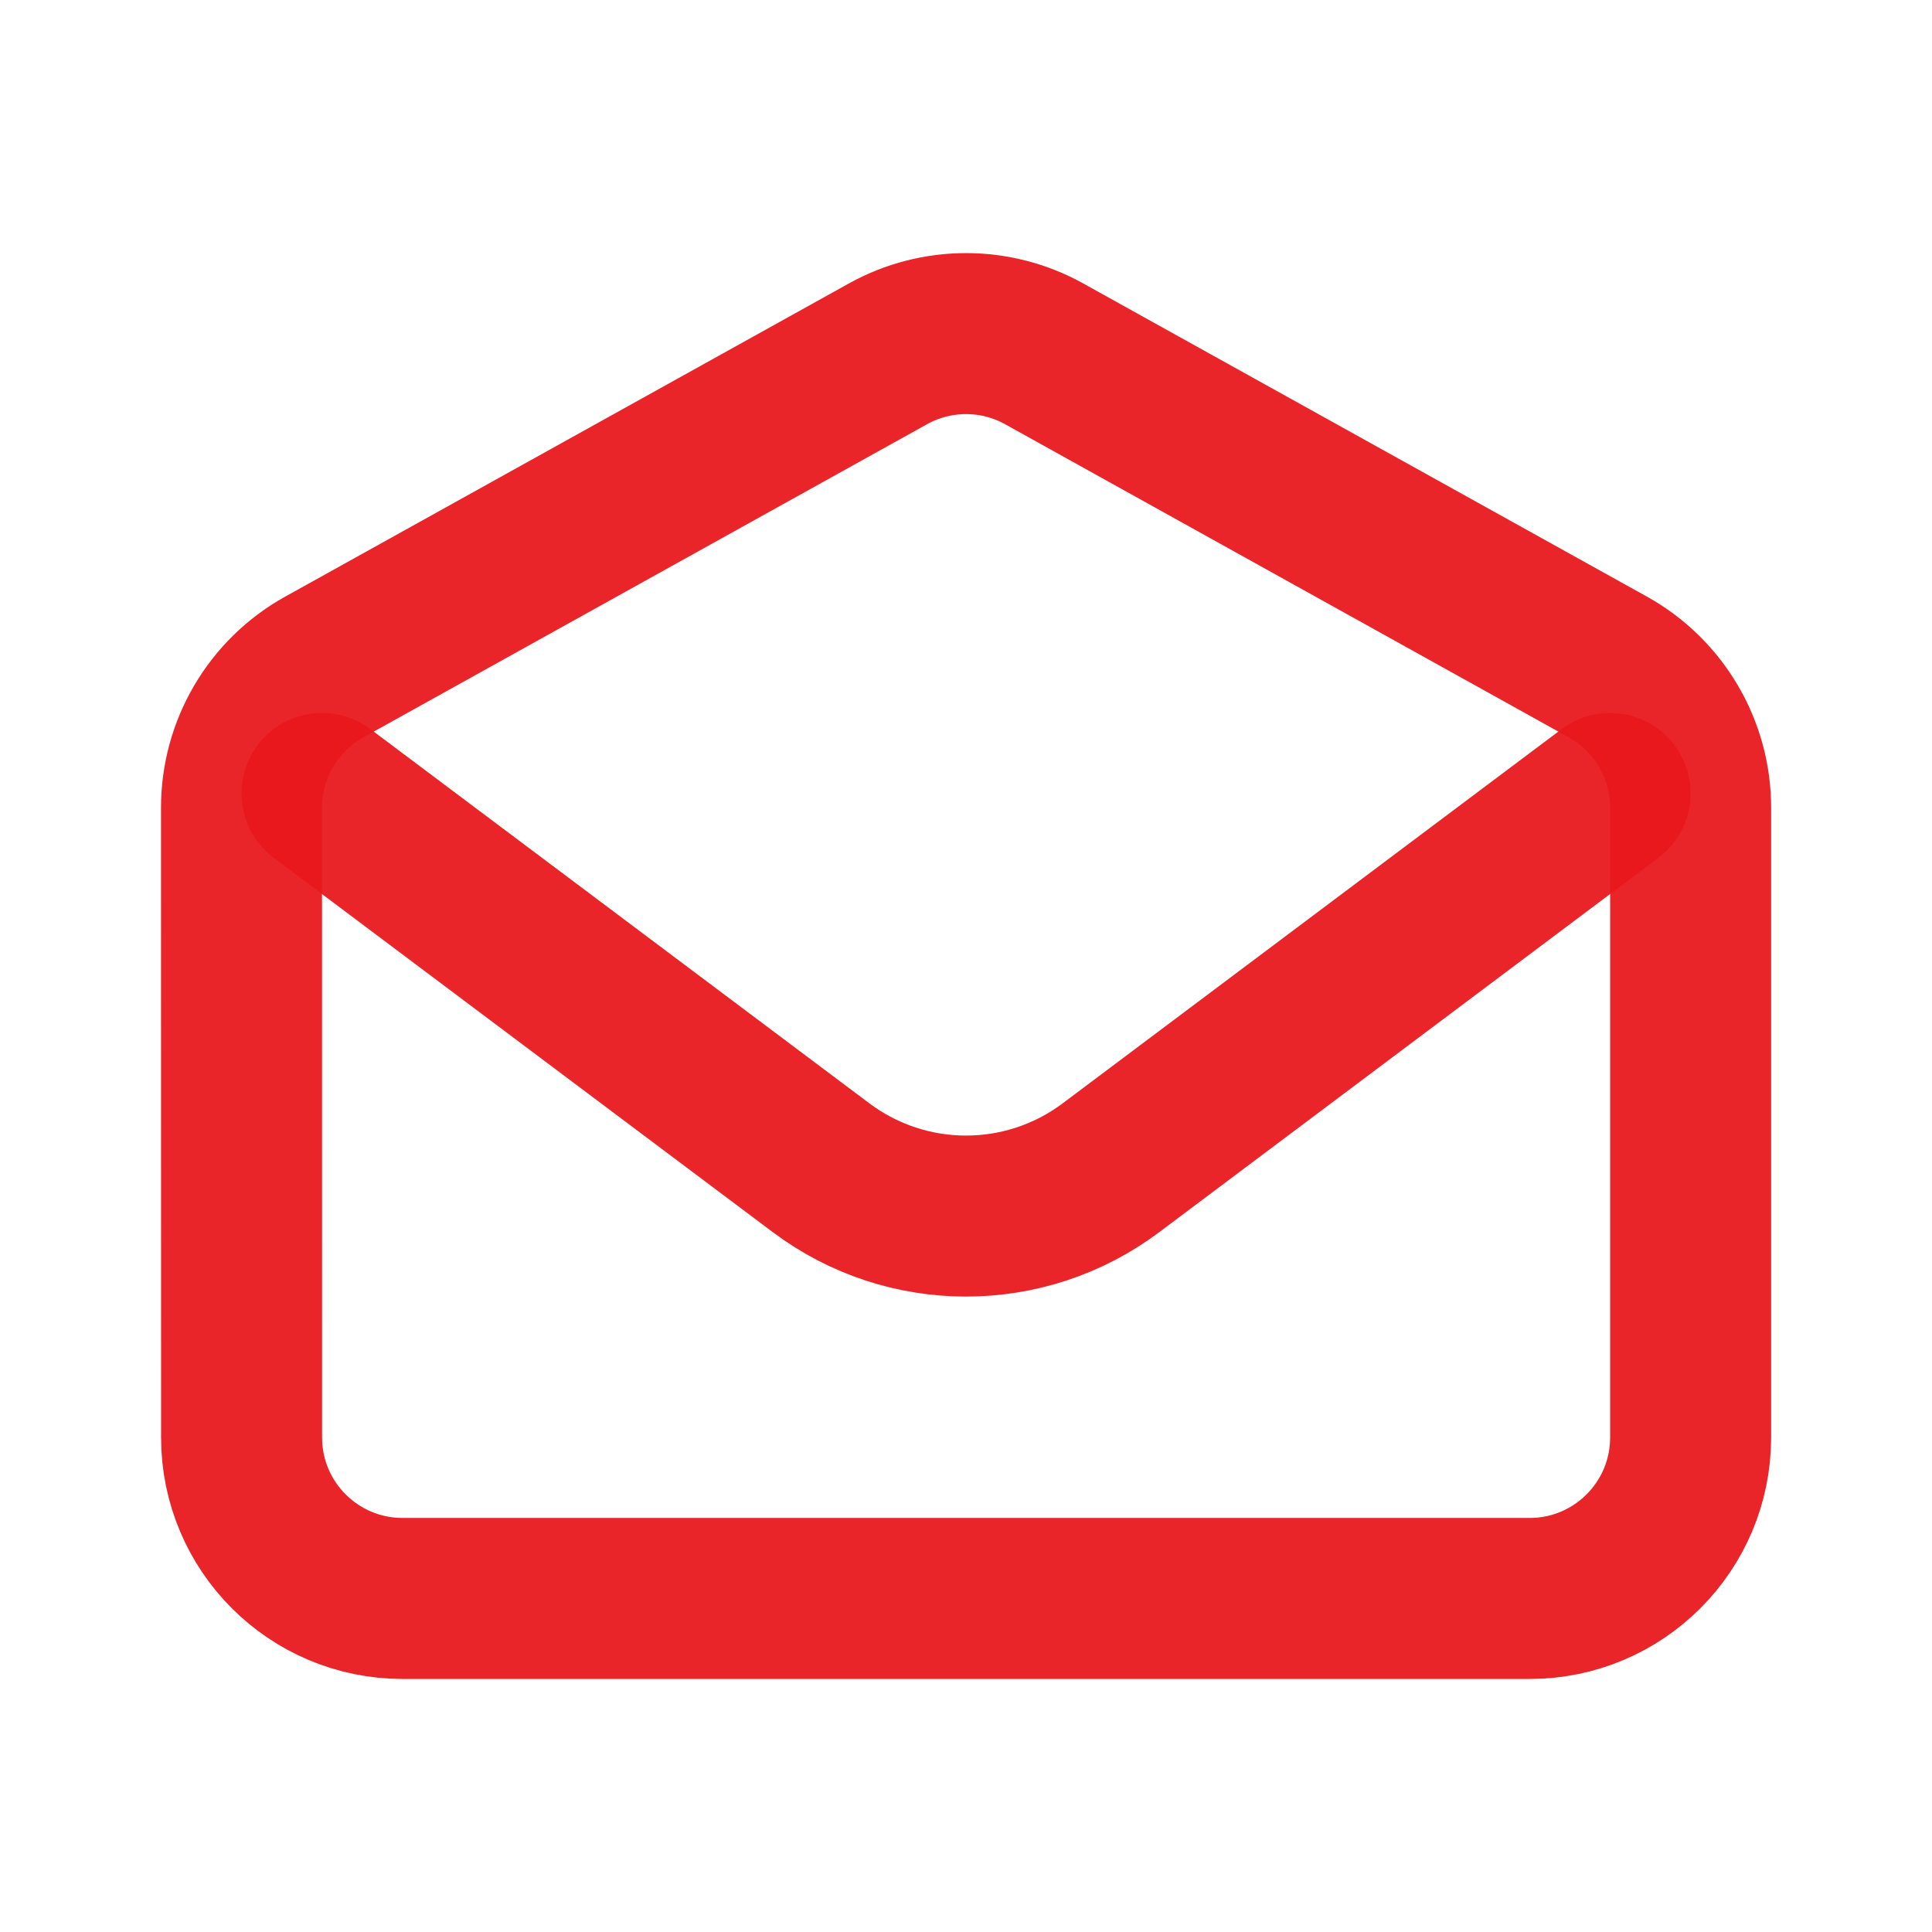
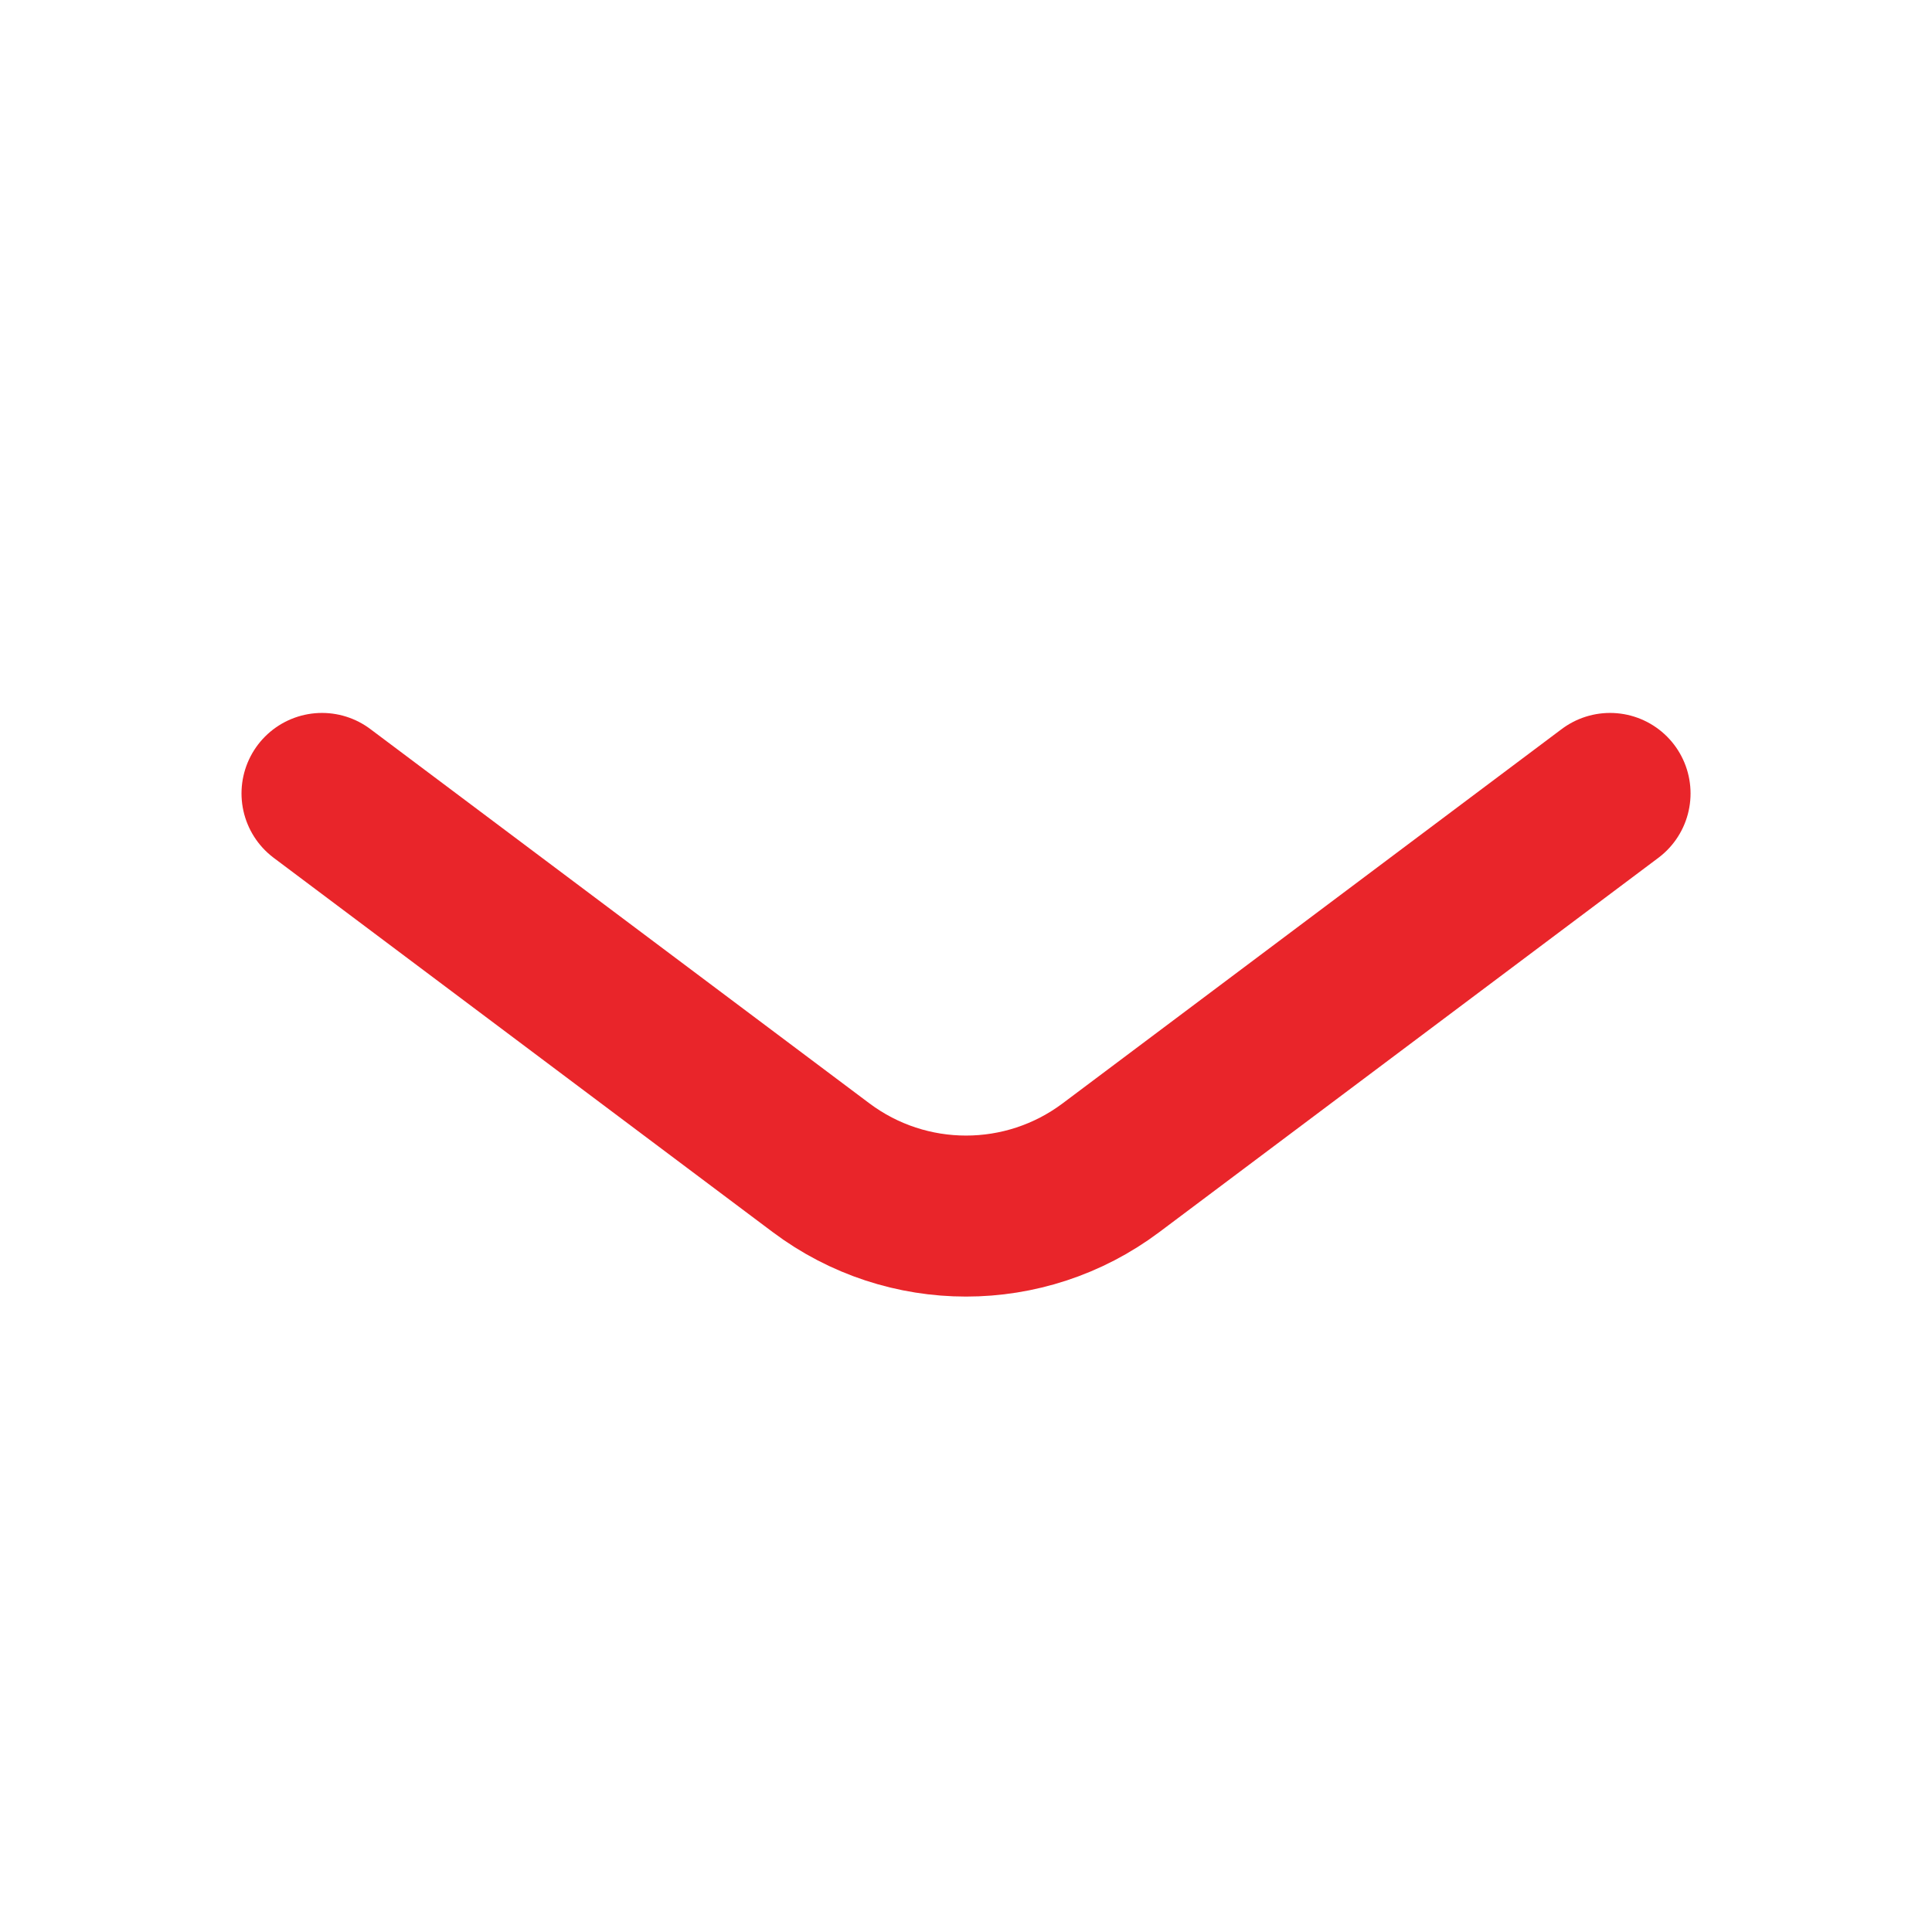
<svg xmlns="http://www.w3.org/2000/svg" version="1.1" width="800px" height="800px" viewBox="0,0,256,256">
  <g fill="none" fill-rule="nonzero" stroke="none" stroke-width="none" stroke-linecap="none" stroke-linejoin="none" stroke-miterlimit="10" stroke-dasharray="" stroke-dashoffset="0" font-family="none" font-weight="none" font-size="none" text-anchor="none" style="mix-blend-mode: normal">
    <g transform="translate(0,9.131) scale(10.667,10.667)">
      <g id="SVGRepo_bgCarrier" stroke="none" stroke-width="0" stroke-linecap="butt" stroke-linejoin="miter" font-family="Inter, apple-system, BlinkMacSystemFont, Helvetica Neue, Segoe UI, Fira Sans, Roboto, Oxygen, Ubuntu, Droid Sans, Arial, sans-serif" font-weight="400" font-size="16" text-anchor="start" />
      <g id="SVGRepo_tracerCarrier" stroke="none" stroke-width="1" stroke-linecap="round" stroke-linejoin="round" font-family="Inter, apple-system, BlinkMacSystemFont, Helvetica Neue, Segoe UI, Fira Sans, Roboto, Oxygen, Ubuntu, Droid Sans, Arial, sans-serif" font-weight="400" font-size="16" text-anchor="start" />
      <g id="SVGRepo_iconCarrier" stroke-opacity="0.941" stroke="#e7181d" stroke-width="2" stroke-linecap="round">
        <path d="M4,9l6.2,4.65c1.067,0.8 2.533,0.8 3.6,0l6.2,-4.65" stroke-linejoin="round" />
-         <path d="M3,9.177c0,-0.726 0.394,-1.396 1.029,-1.748l7,-3.889c0.604,-0.336 1.339,-0.336 1.943,0l7,3.889c0.635,0.353 1.029,1.022 1.029,1.748v7.823c0,1.105 -0.895,2 -2,2h-14c-1.105,0 -2,-0.895 -2,-2z" stroke-linejoin="miter" />
      </g>
    </g>
  </g>
</svg>